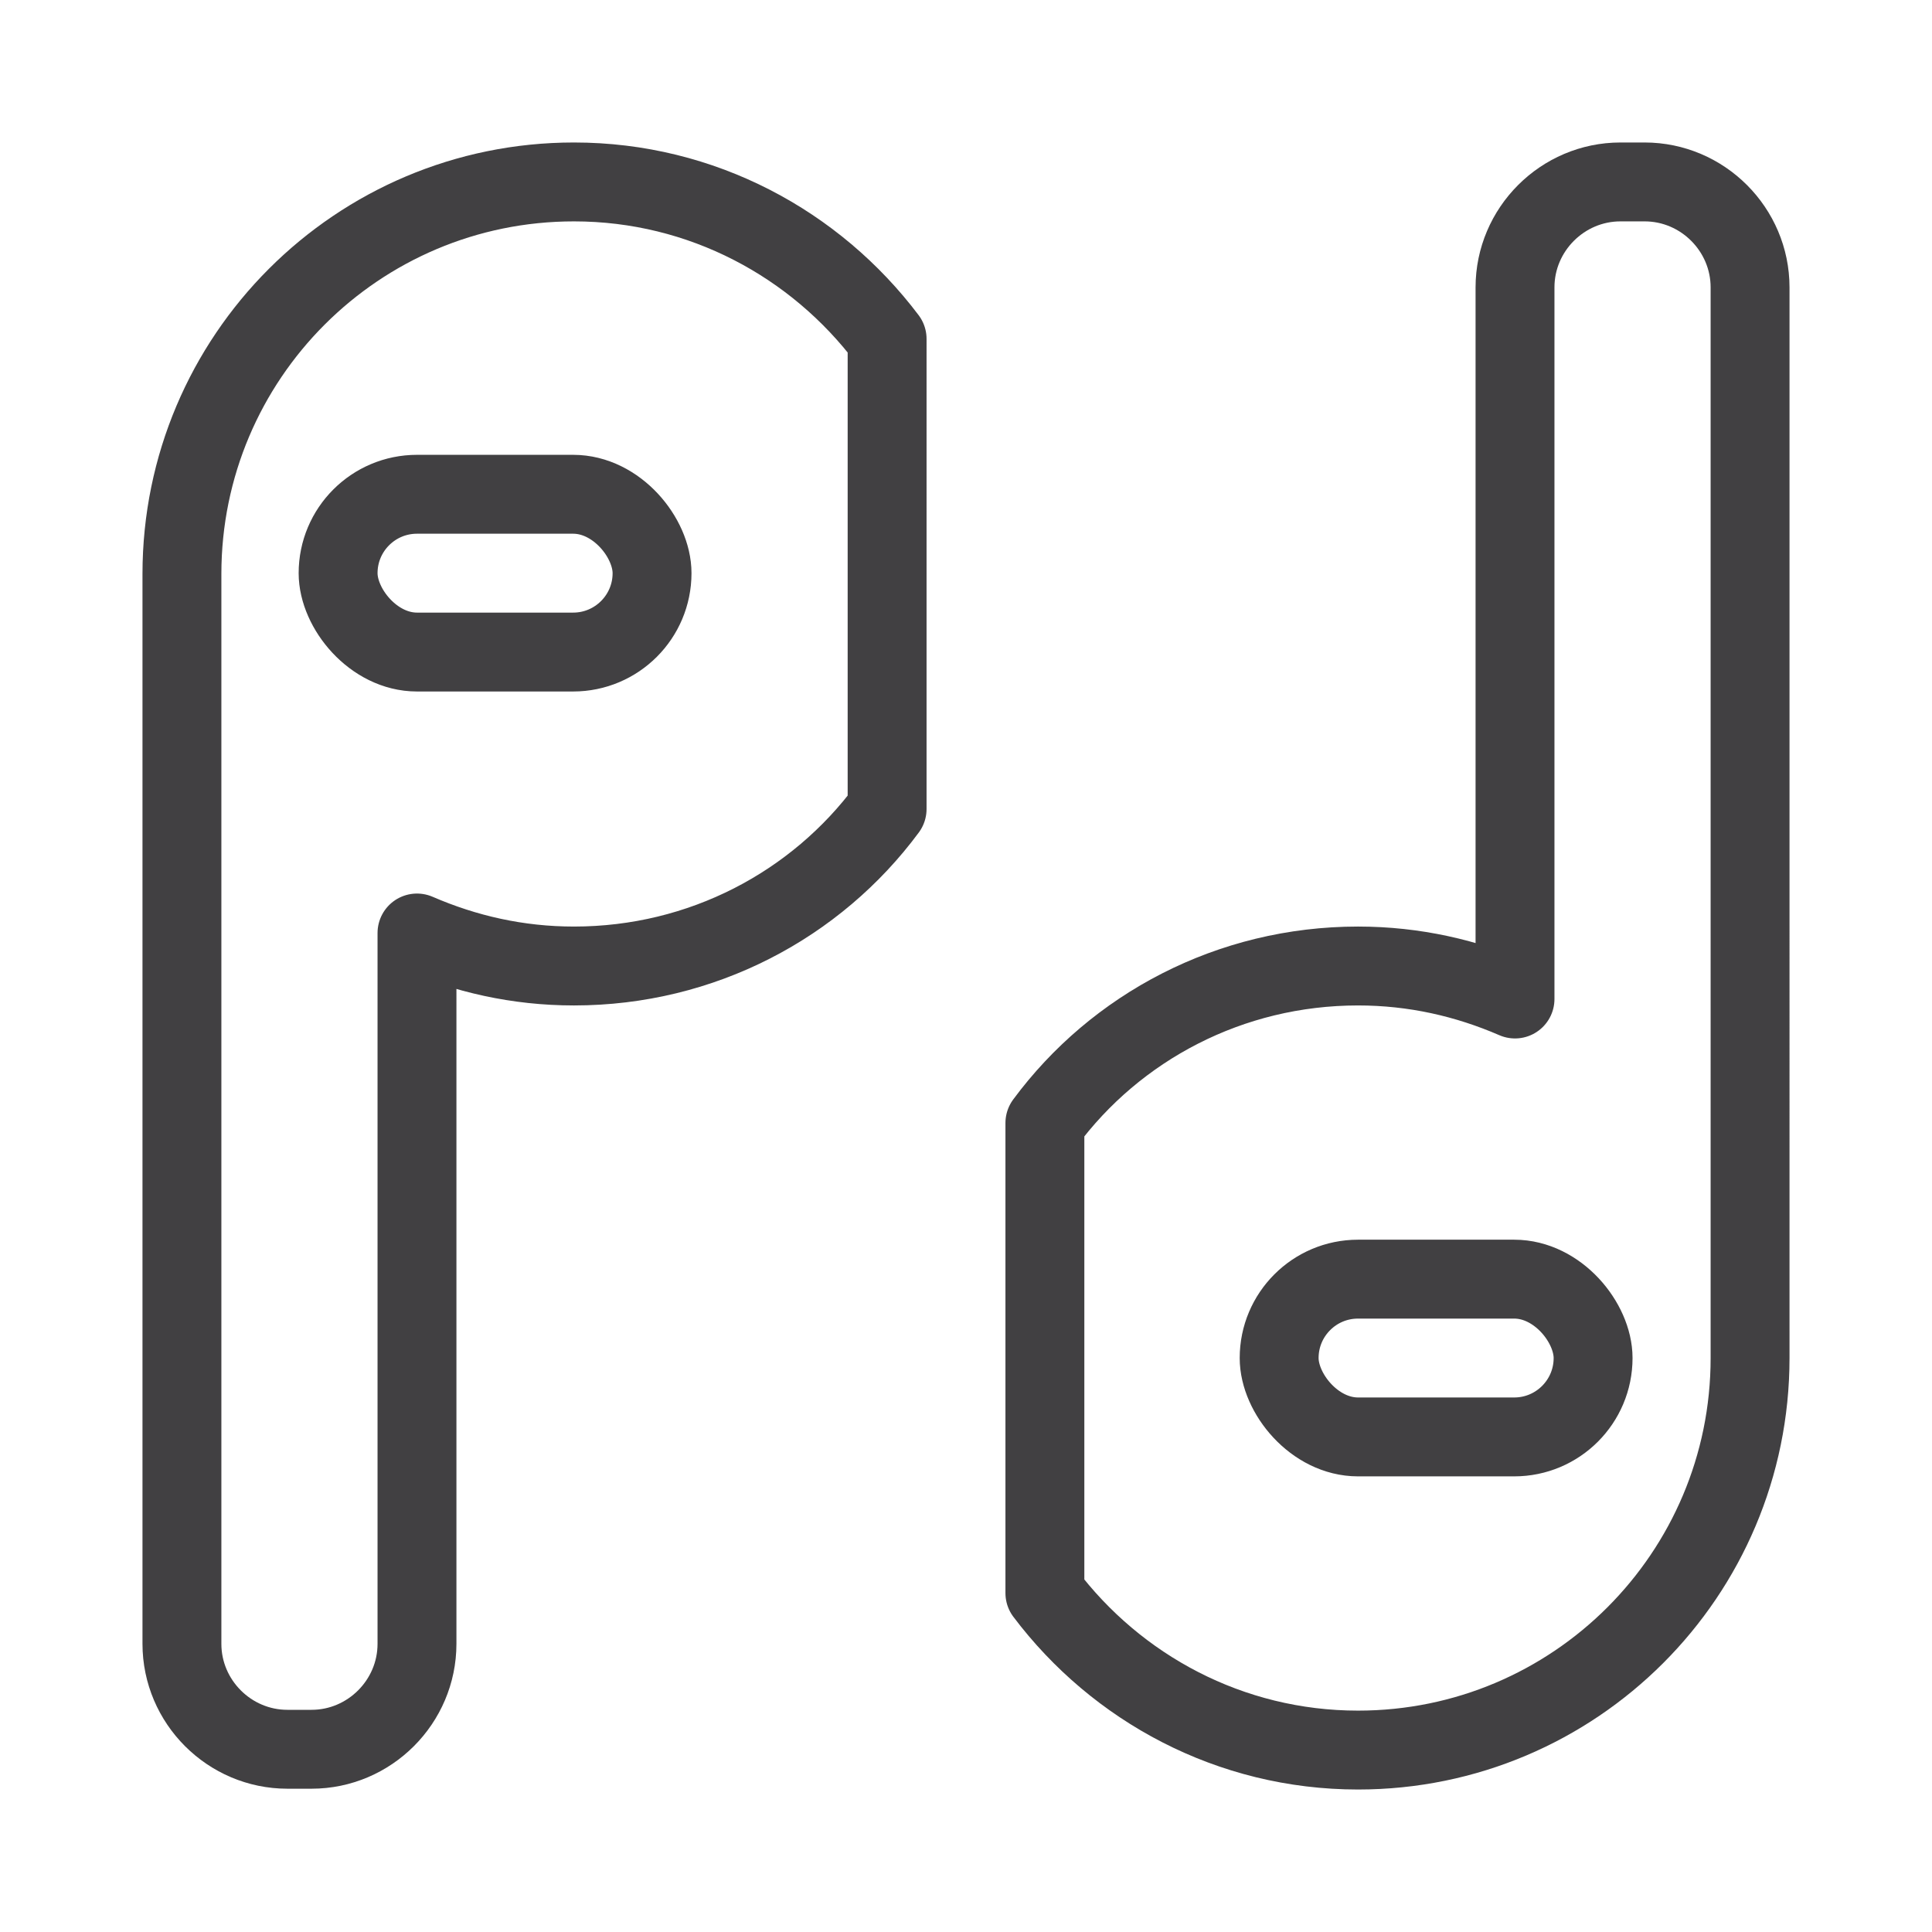
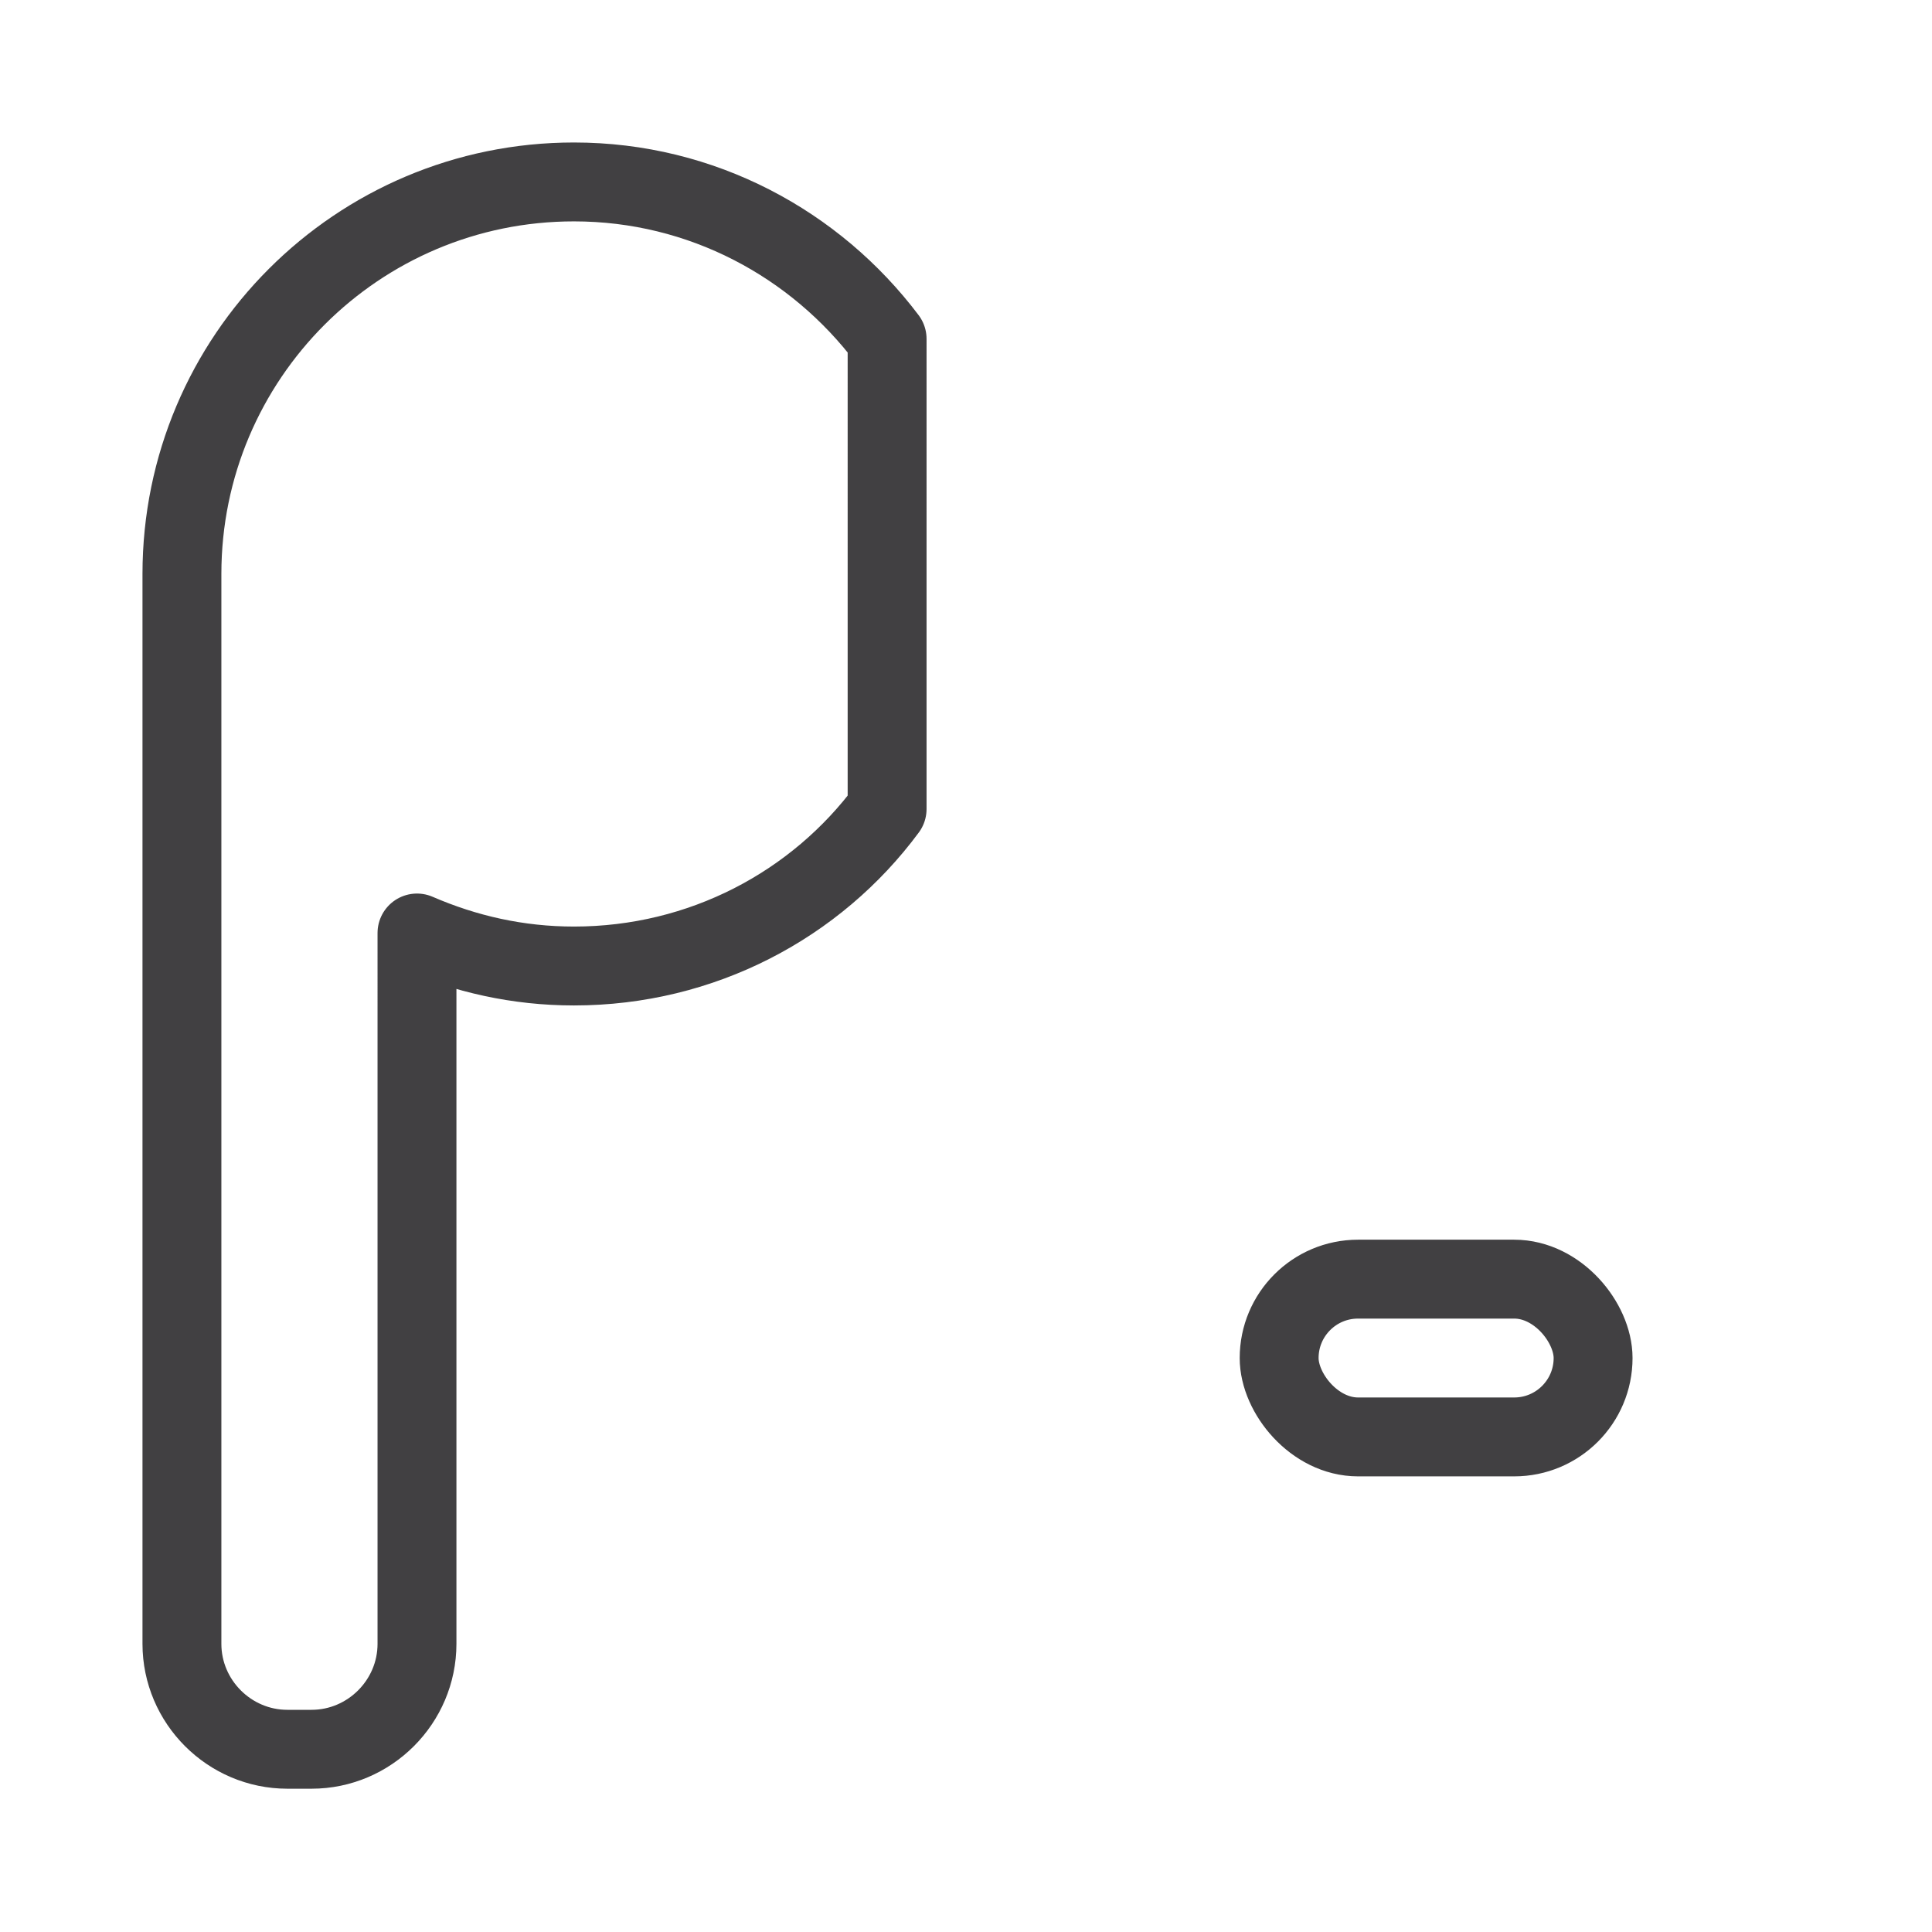
<svg xmlns="http://www.w3.org/2000/svg" id="Layer_1" data-name="Layer 1" viewBox="0 0 24 24">
  <defs>
    <style> .cls-1 { fill: none; stroke: #414042; stroke-linecap: round; stroke-linejoin: round; stroke-width: .98px; } </style>
  </defs>
  <path class="cls-1" d="M7.13,2.26c-2.69,0-4.87,2.18-4.87,4.87,0,.07,0,.15,0,.22,0,.04,0,.08,0,.11v12.96c0,.72,.59,1.31,1.31,1.31h.3c.72,0,1.31-.59,1.31-1.31V11.59c.6,.26,1.25,.41,1.95,.41,1.59,0,3.01-.76,3.89-1.95V4.21c-.89-1.18-2.3-1.95-3.89-1.95Z" />
-   <path class="cls-1" d="M21.74,3.57c0-.72-.59-1.31-1.31-1.31h-.3c-.72,0-1.31,.59-1.31,1.31V12.41c-.6-.26-1.25-.41-1.95-.41-1.59,0-3.01,.76-3.89,1.95v5.84c.89,1.18,2.3,1.95,3.89,1.95,2.69,0,4.87-2.18,4.87-4.87,0-.07,0-.15,0-.22,0-.04,0-.08,0-.11V3.57Z" />
-   <rect class="cls-1" x="4.2" y="6.14" width="3.9" height="1.96" rx=".98" ry=".98" />
  <rect class="cls-1" x="15.89" y="15.89" width="3.9" height="1.96" rx=".98" ry=".98" />
</svg>